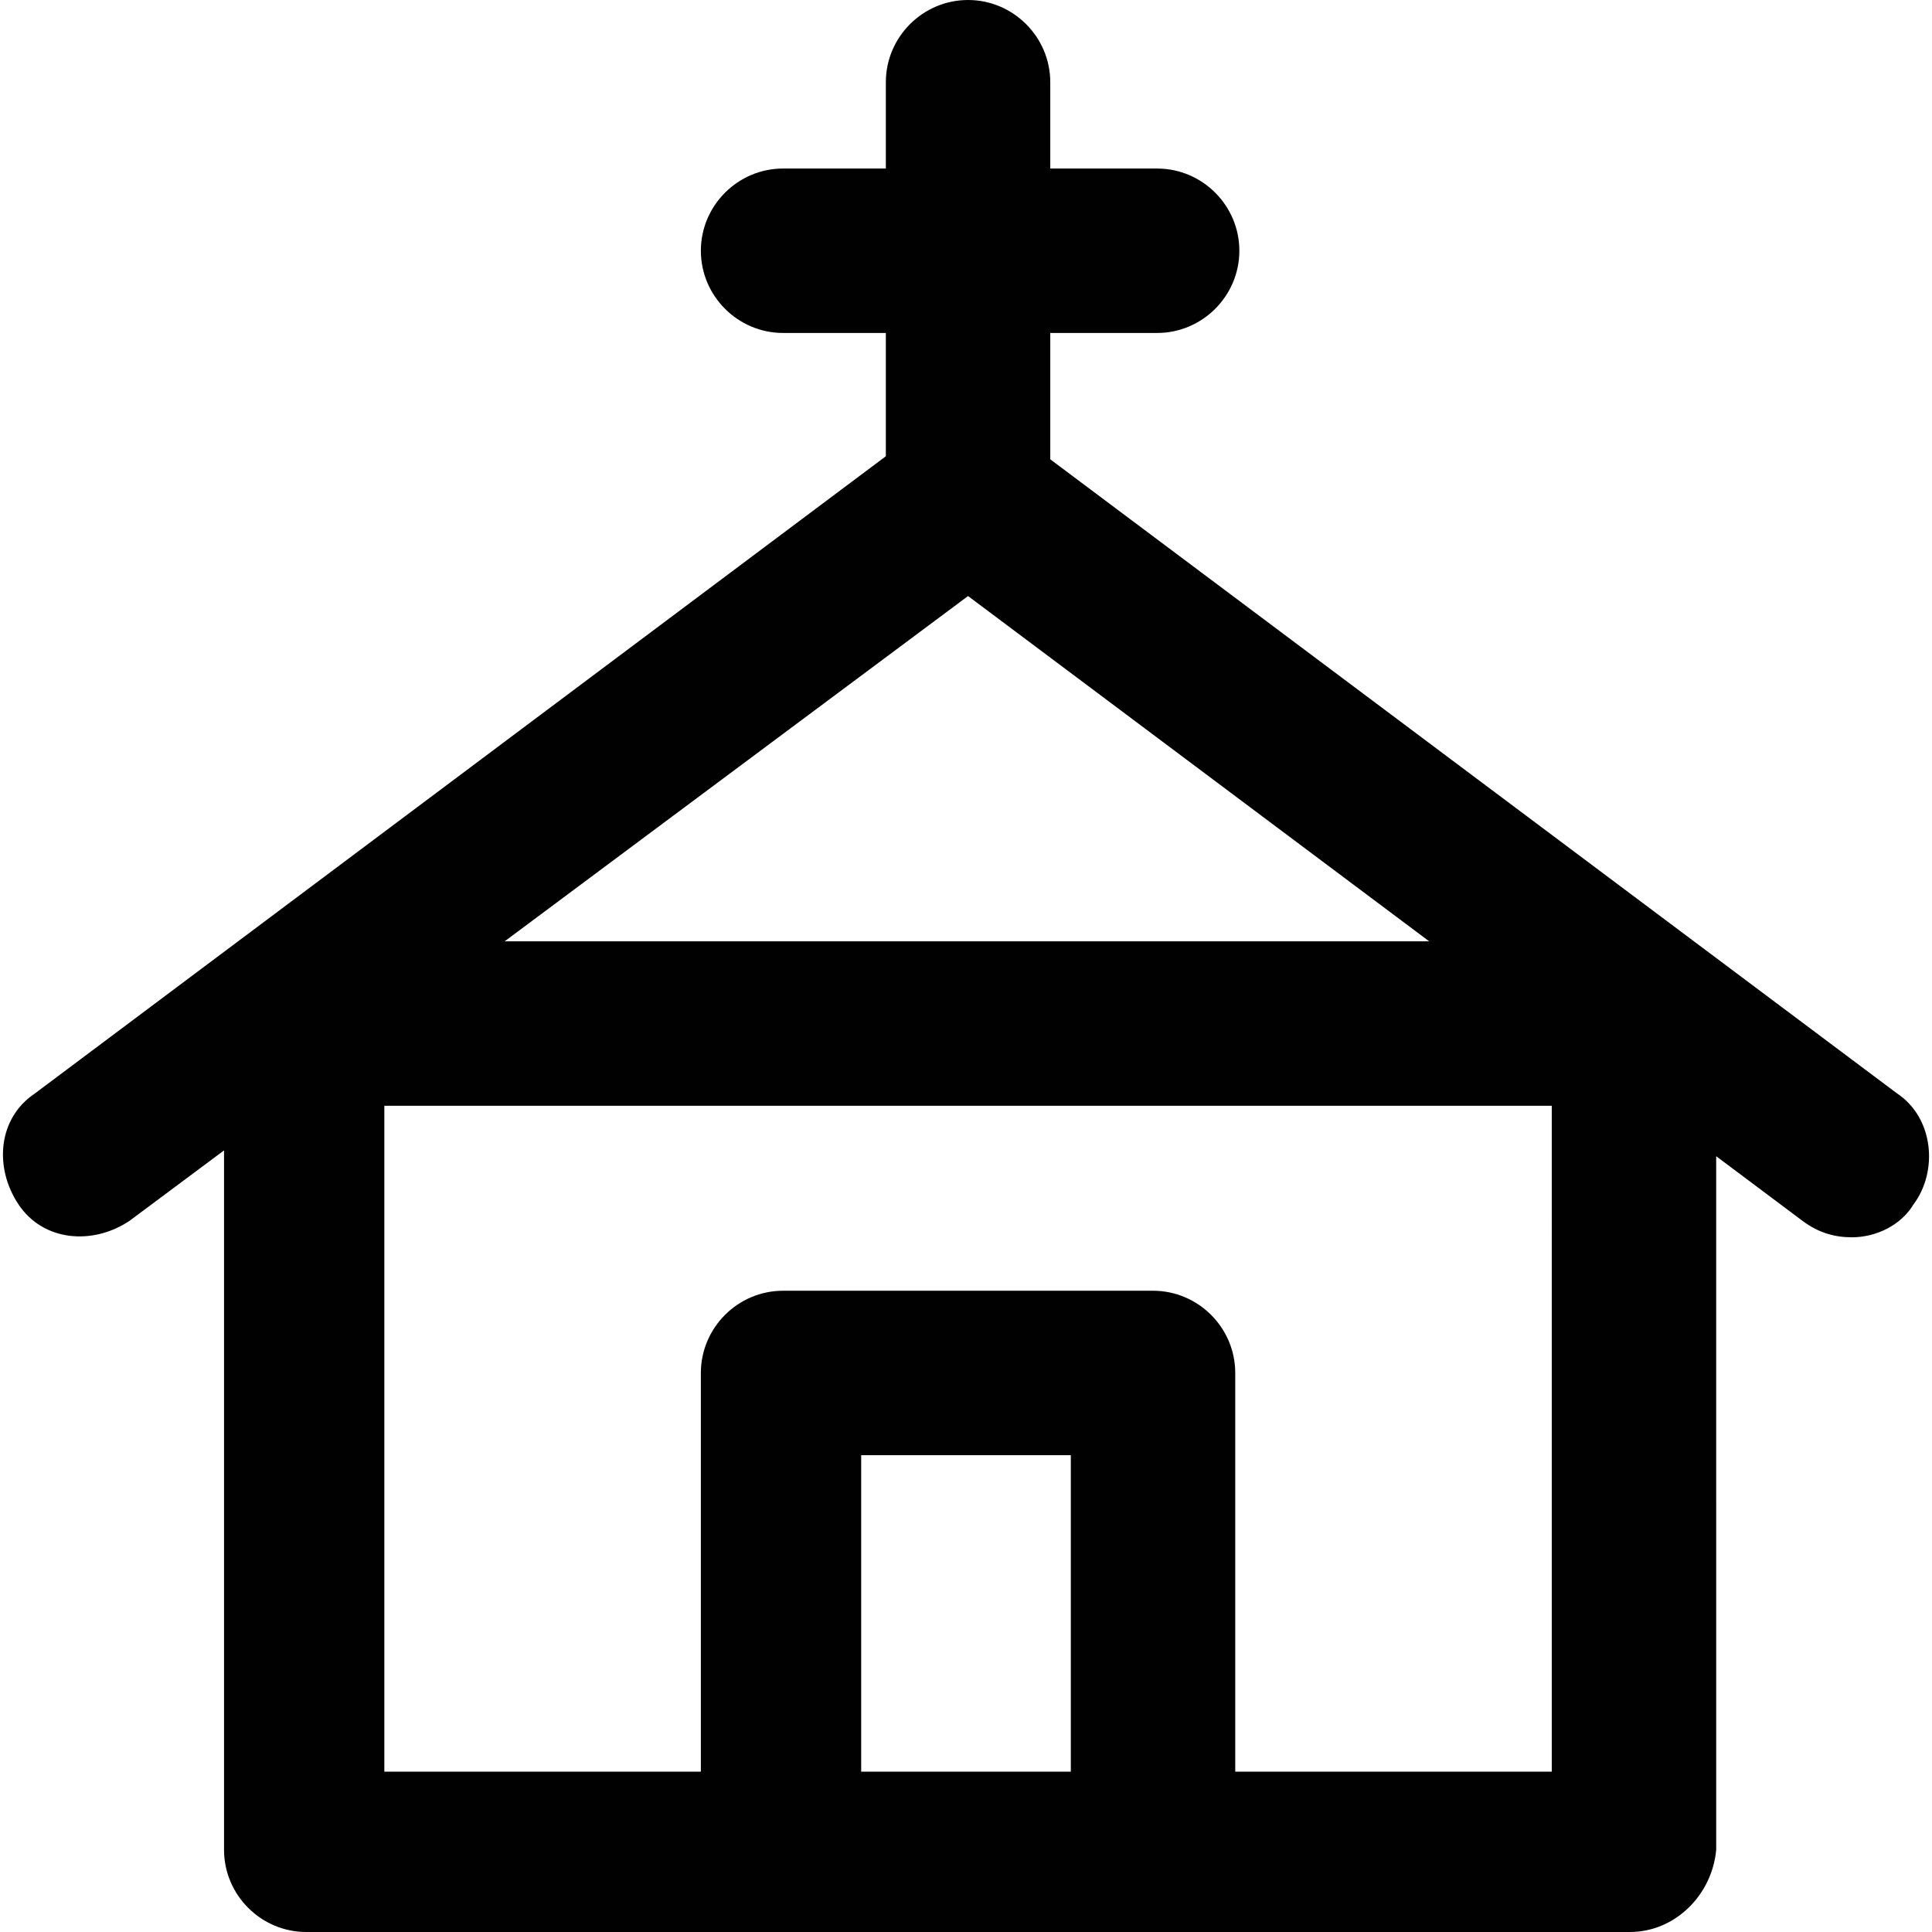
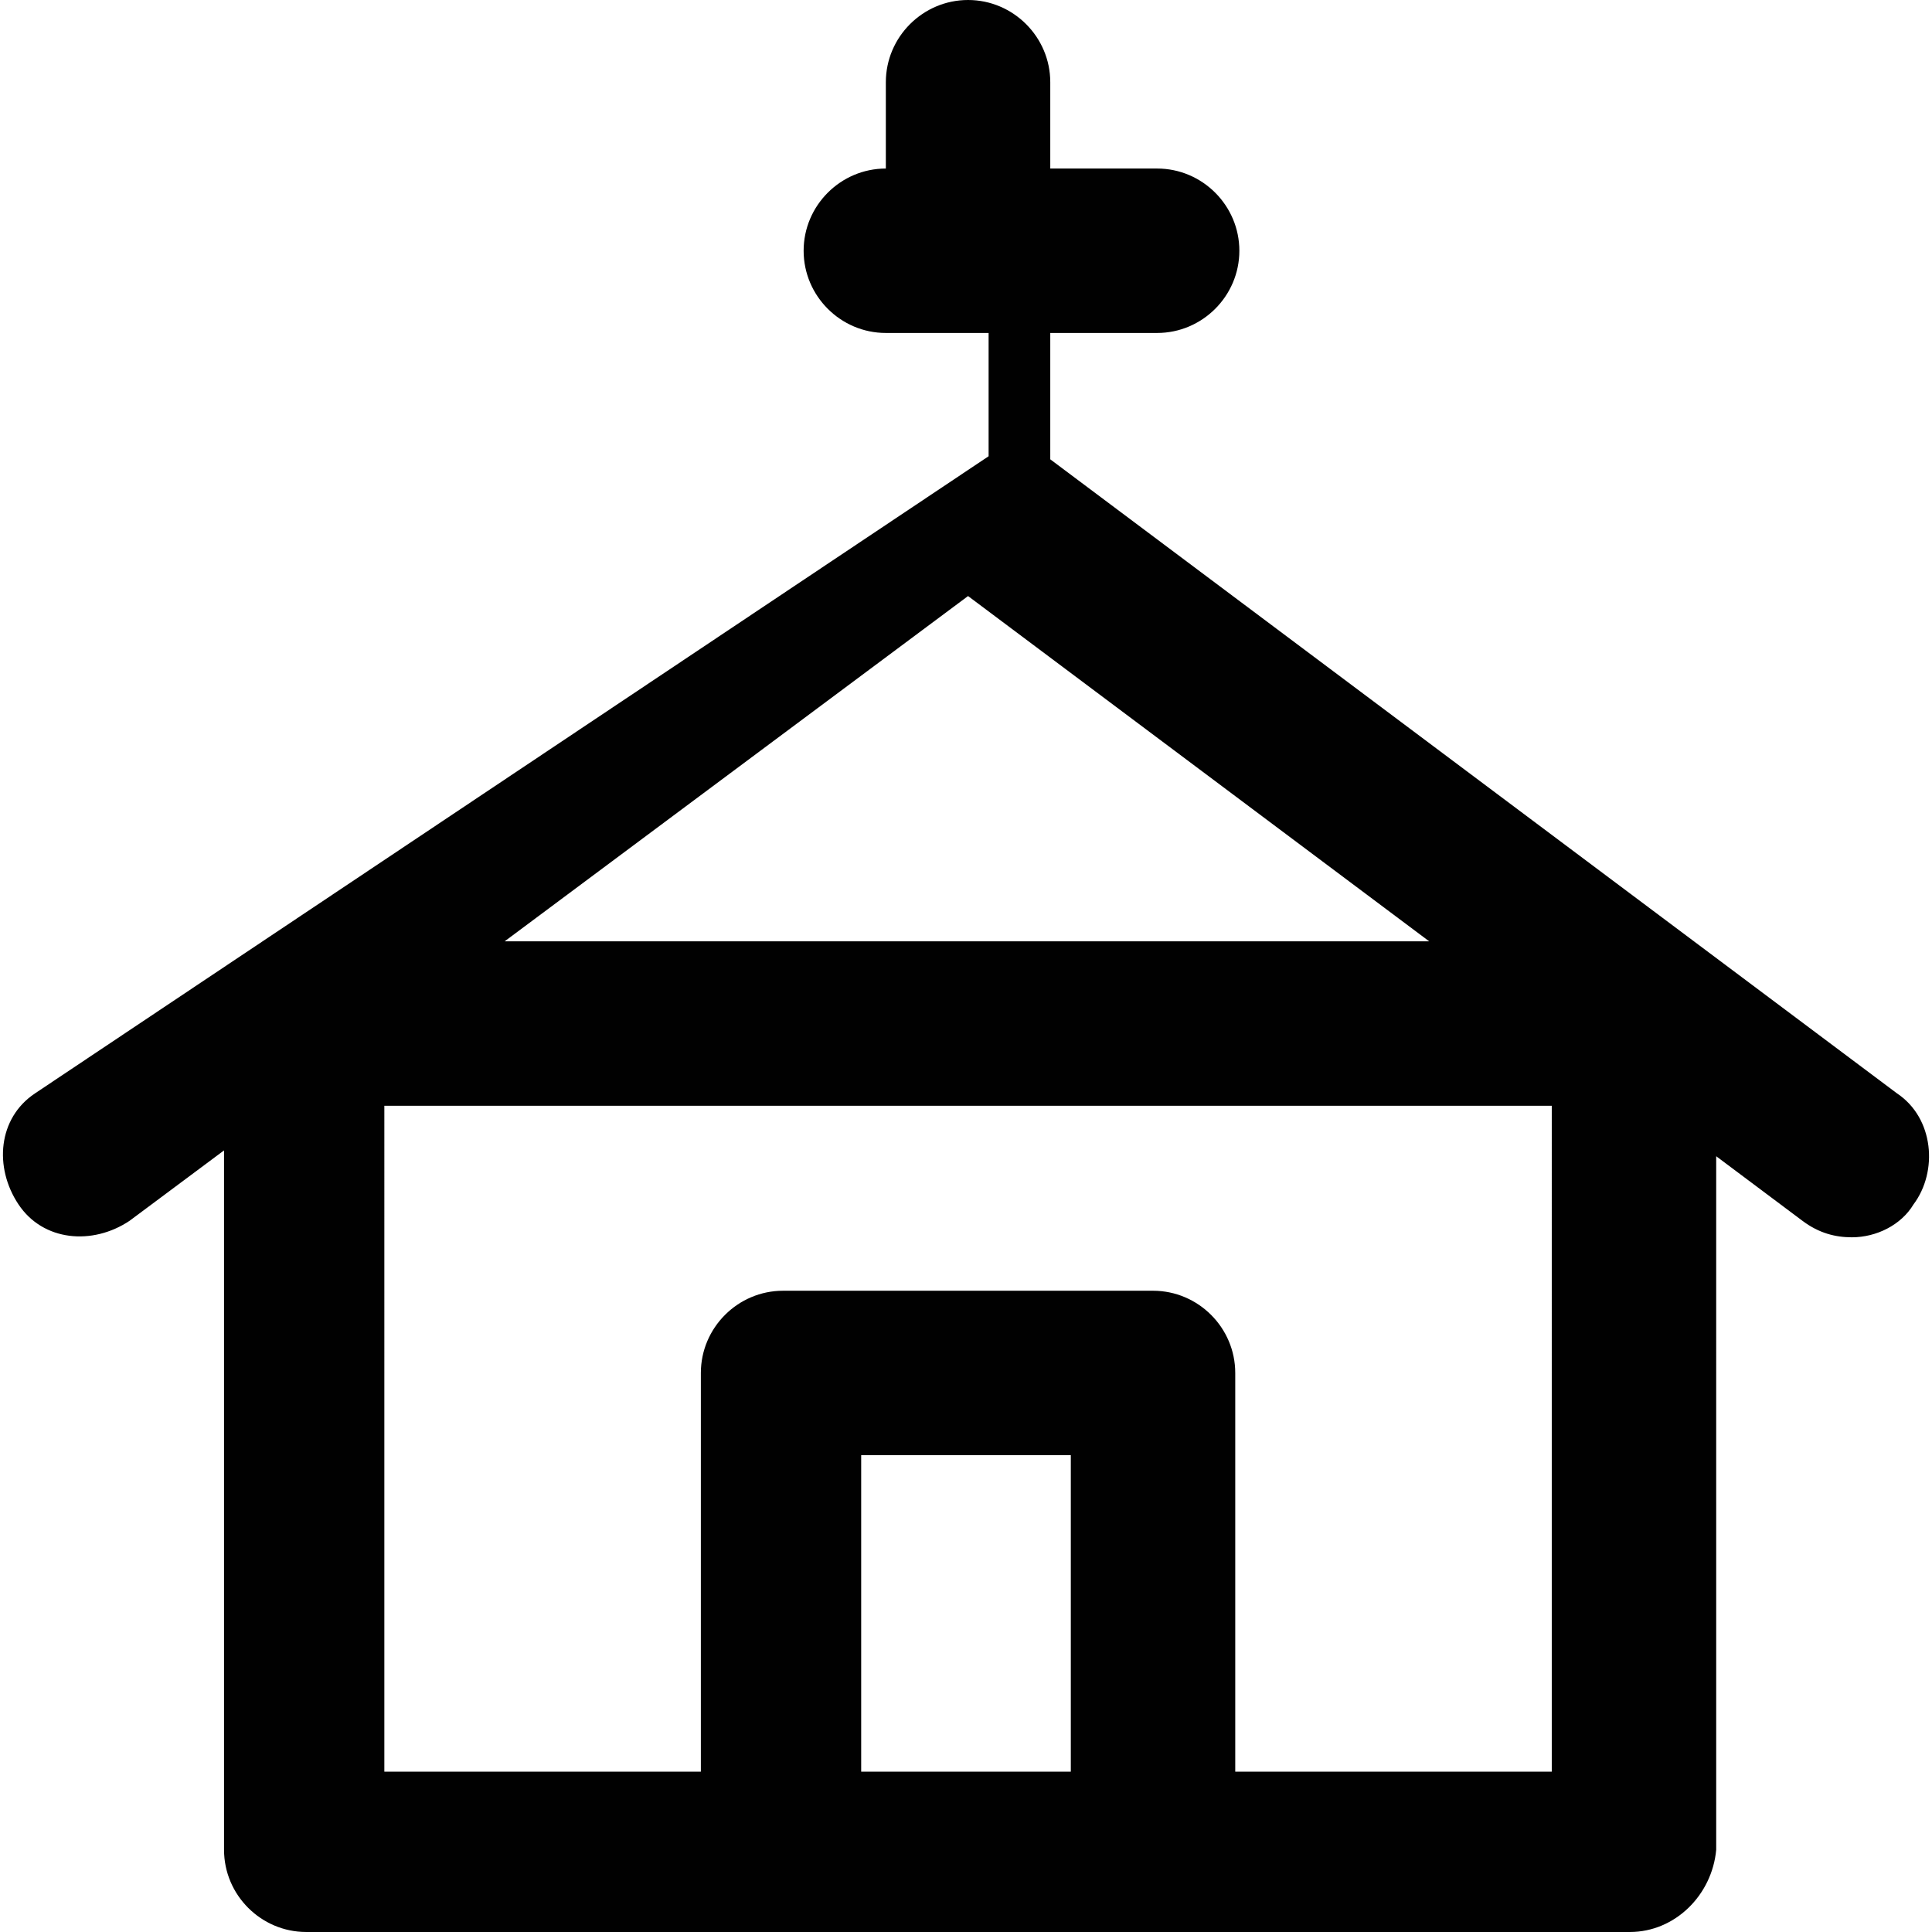
<svg xmlns="http://www.w3.org/2000/svg" height="800px" width="800px" version="1.1" id="Layer_1" viewBox="0 0 512 512" xml:space="preserve">
  <g>
    <g>
-       <path style="fill:#010101;" d="M502.74,289.77L278.332,121.725V88.238h28.323c11.983,0,21.787-9.804,21.787-21.787    c0-11.983-9.804-21.787-21.787-21.787h-28.323V21.787C278.332,9.804,268.528,0,256.545,0s-21.787,9.804-21.787,21.787v22.877    h-27.234c-11.983,0-21.787,9.804-21.787,21.787c0,11.983,9.804,21.787,21.787,21.787h27.234v32.671L9.26,289.77    c-9.804,6.536-10.894,19.609-4.357,29.413c6.536,9.804,19.609,10.894,29.413,4.357l25.055-18.669v185.341    c0,11.983,9.804,21.787,21.787,21.787h126.366h98.043h126.366c11.983,0,21.787-9.804,22.877-21.787V306.411l22.877,17.129    c4.357,3.268,8.715,4.357,13.072,4.357c6.536,0,13.072-3.268,16.34-8.715C513.634,310.468,512.545,296.306,502.74,289.77z     M228.221,469.515v-83.881h55.557v83.881H228.221z M411.234,469.515h-83.881V363.847c0-11.983-9.804-21.787-21.787-21.787h-98.043    c-11.983,0-21.787,9.804-21.787,21.787v105.668h-83.881V293.038h309.379V469.515z M133.733,249.464l122.811-91.506l122.209,91.506    H133.733z" />
+       <path style="fill:#010101;" d="M502.74,289.77L278.332,121.725V88.238h28.323c11.983,0,21.787-9.804,21.787-21.787    c0-11.983-9.804-21.787-21.787-21.787h-28.323V21.787C278.332,9.804,268.528,0,256.545,0s-21.787,9.804-21.787,21.787v22.877    c-11.983,0-21.787,9.804-21.787,21.787c0,11.983,9.804,21.787,21.787,21.787h27.234v32.671L9.26,289.77    c-9.804,6.536-10.894,19.609-4.357,29.413c6.536,9.804,19.609,10.894,29.413,4.357l25.055-18.669v185.341    c0,11.983,9.804,21.787,21.787,21.787h126.366h98.043h126.366c11.983,0,21.787-9.804,22.877-21.787V306.411l22.877,17.129    c4.357,3.268,8.715,4.357,13.072,4.357c6.536,0,13.072-3.268,16.34-8.715C513.634,310.468,512.545,296.306,502.74,289.77z     M228.221,469.515v-83.881h55.557v83.881H228.221z M411.234,469.515h-83.881V363.847c0-11.983-9.804-21.787-21.787-21.787h-98.043    c-11.983,0-21.787,9.804-21.787,21.787v105.668h-83.881V293.038h309.379V469.515z M133.733,249.464l122.811-91.506l122.209,91.506    H133.733z" />
    </g>
  </g>
</svg>